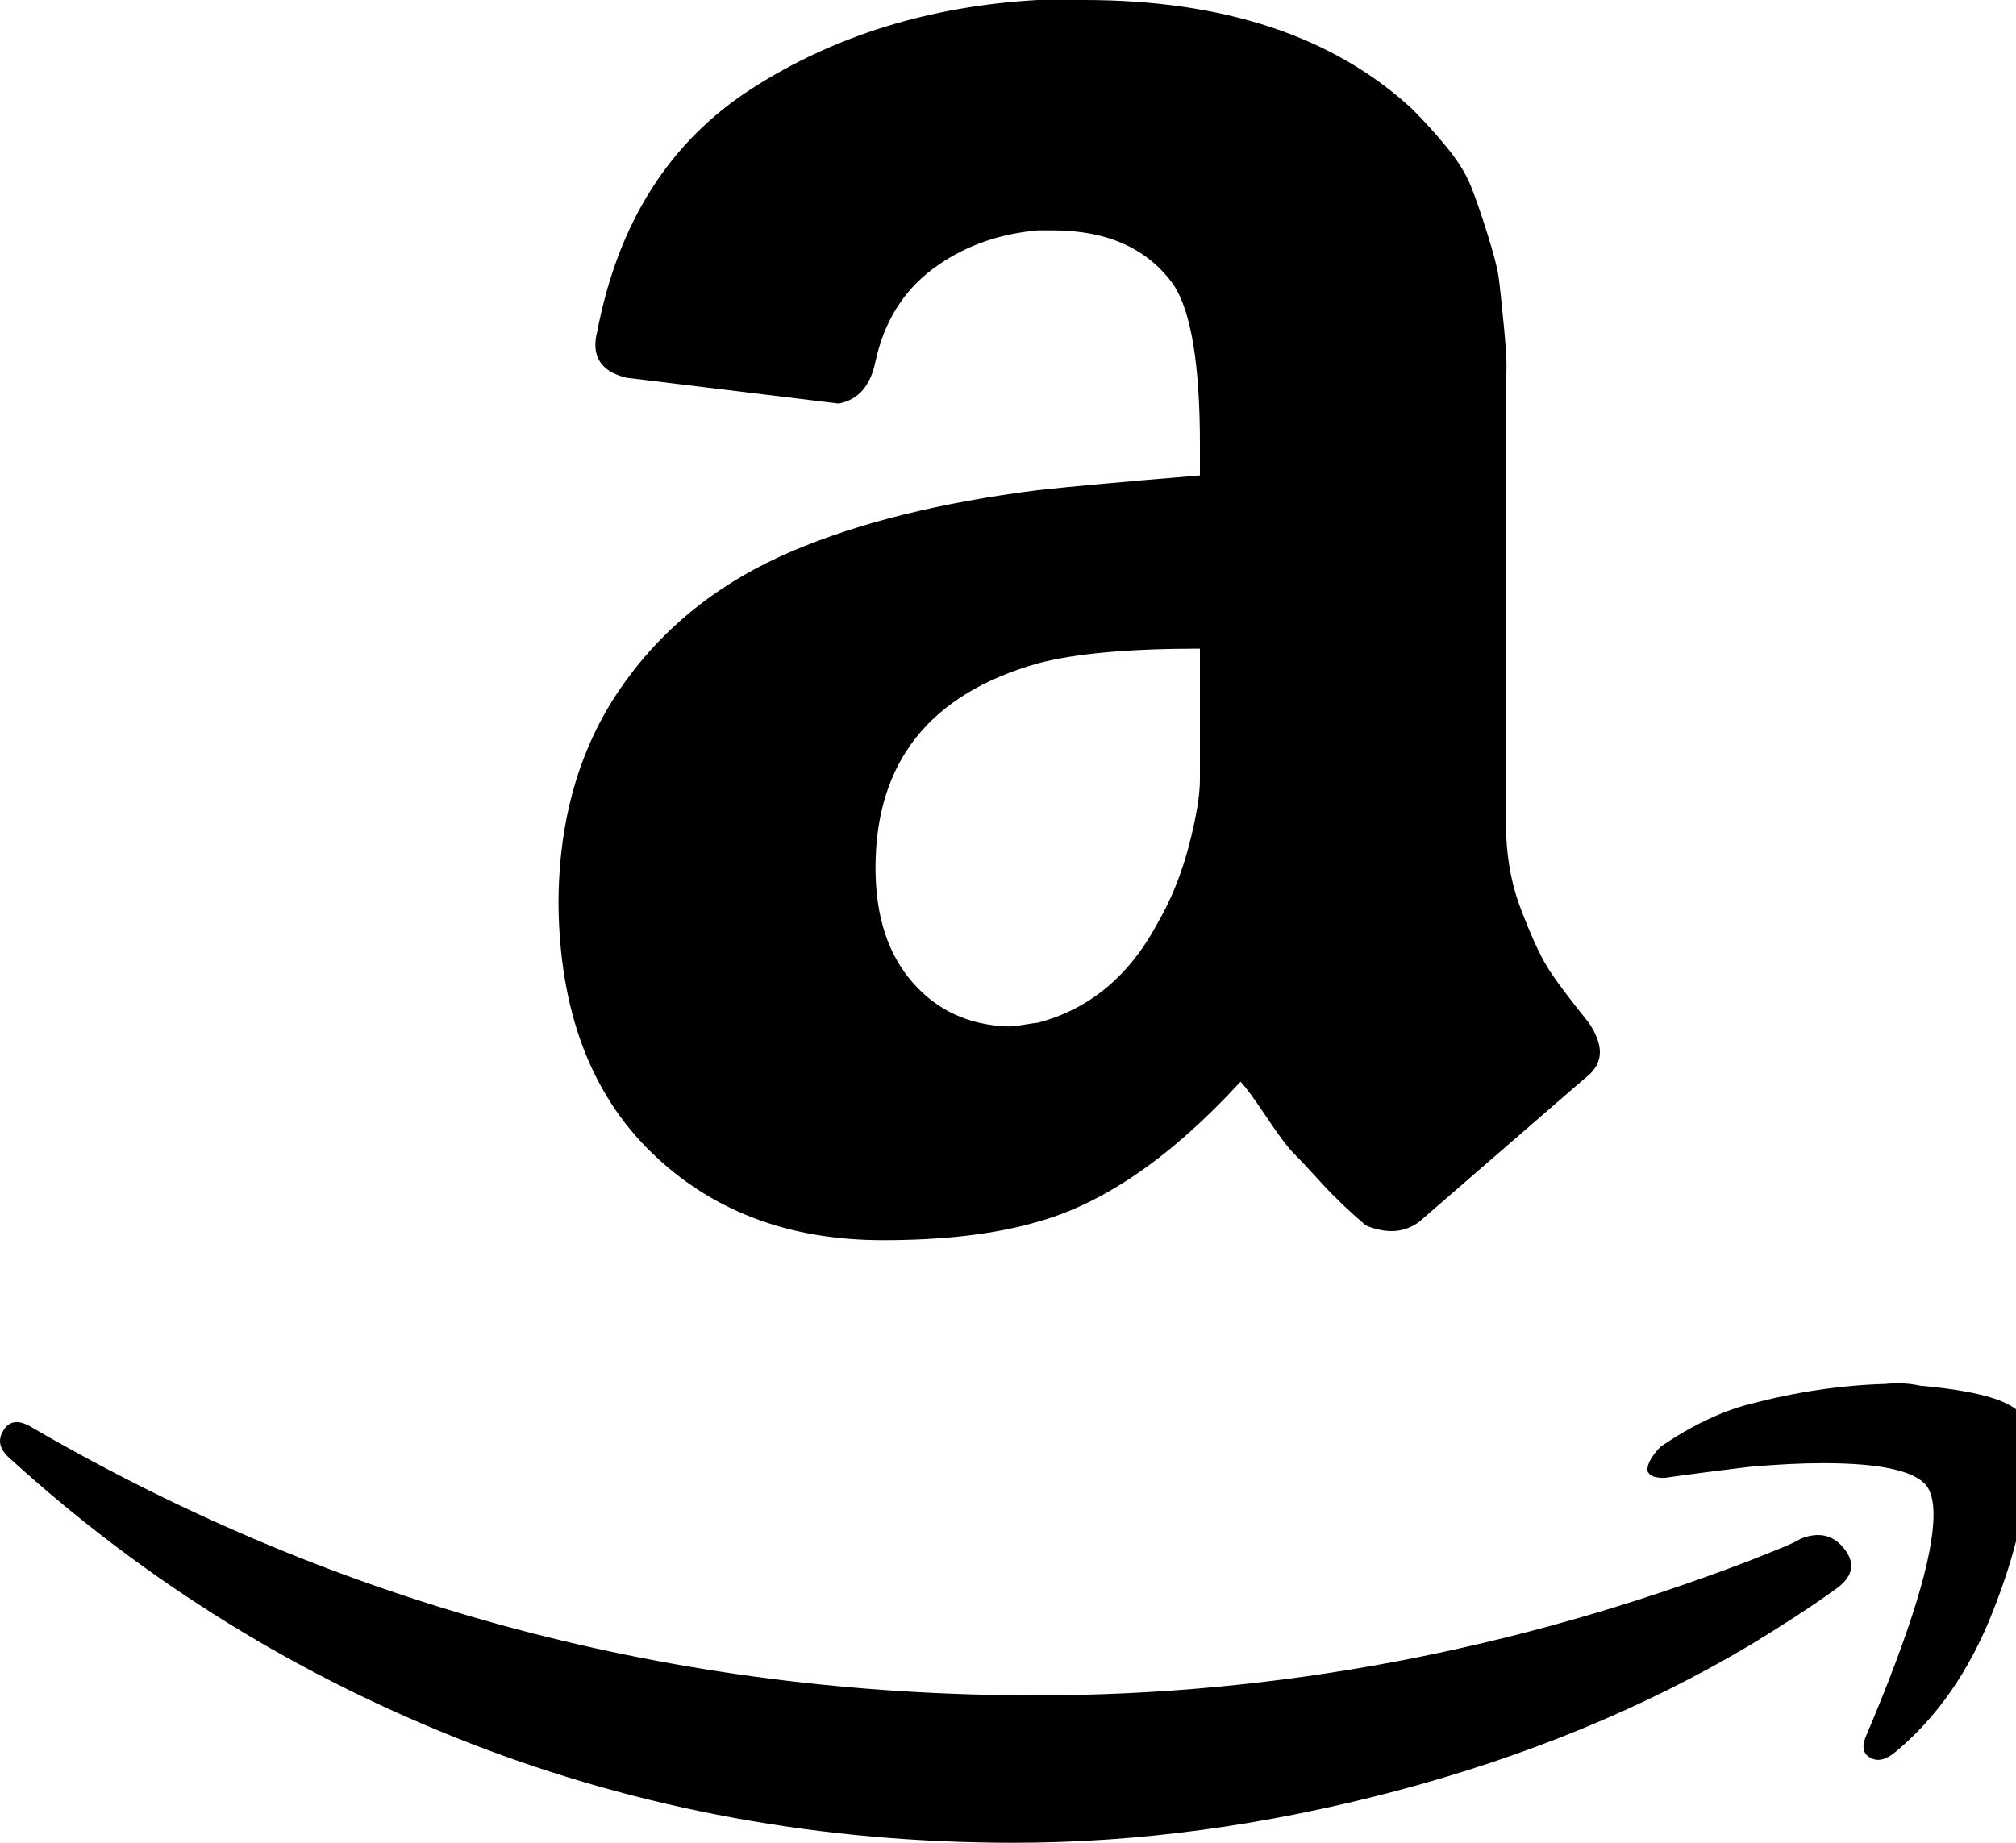
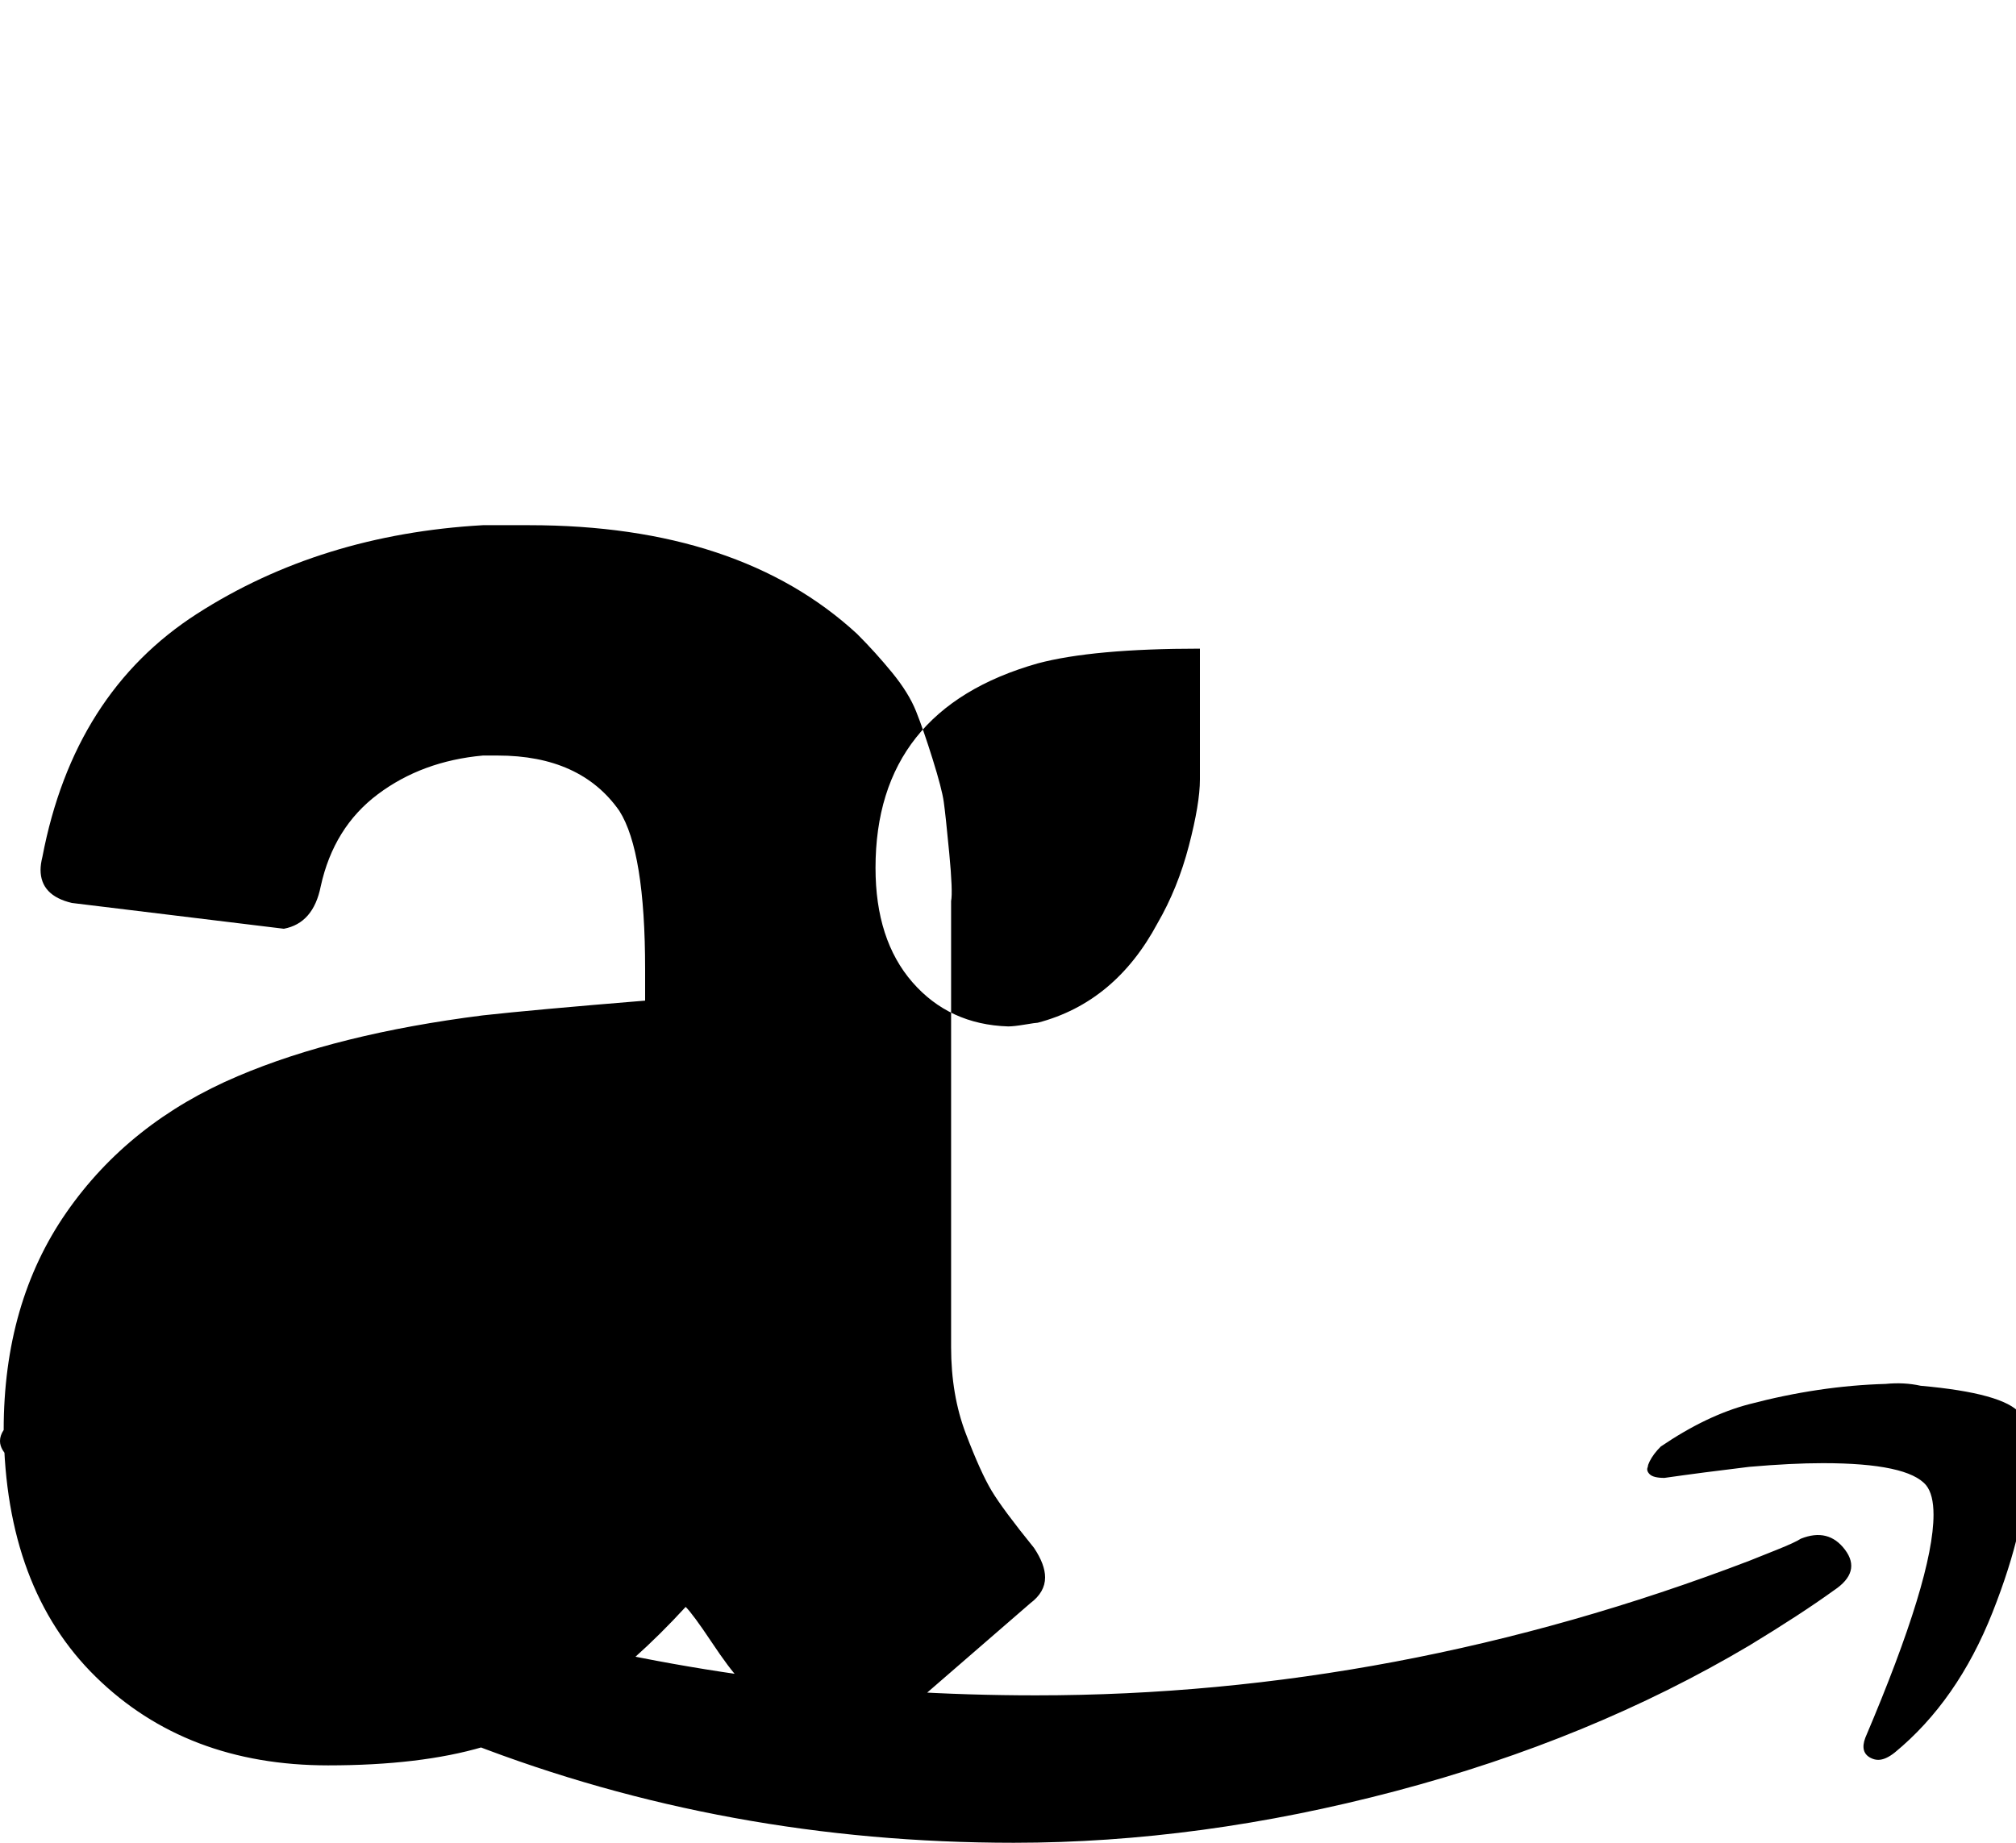
<svg xmlns="http://www.w3.org/2000/svg" version="1.1" width="35" height="32" viewBox="0 0 35 32">
-   <path d="M0.064 24.832q0.16-0.256 0.512-0.032 8 4.64 17.408 4.64 6.272 0 12.384-2.336 0.16-0.064 0.48-0.192t0.416-0.192q0.48-0.192 0.768 0.192t-0.192 0.704q-0.576 0.416-1.472 0.96-2.752 1.632-6.144 2.528t-6.624 0.896q-4.992 0-9.44-1.728t-7.968-4.928q-0.192-0.16-0.192-0.32 0-0.096 0.064-0.192zM9.696 15.712q0-2.208 1.088-3.776t2.976-2.368q1.728-0.736 4.256-1.056 0.864-0.096 2.816-0.256v-0.544q0-2.048-0.448-2.752-0.672-0.96-2.112-0.96h-0.256q-1.056 0.096-1.824 0.672t-0.992 1.6q-0.128 0.64-0.64 0.736l-3.68-0.448q-0.544-0.128-0.544-0.576 0-0.096 0.032-0.224 0.544-2.848 2.688-4.224t4.96-1.536h0.8q3.648 0 5.696 1.888 0.32 0.32 0.608 0.672t0.416 0.672 0.288 0.832 0.192 0.736 0.096 0.896 0.032 0.832v7.744q0 0.832 0.256 1.504t0.448 0.992 0.736 0.992q0.192 0.288 0.192 0.512 0 0.256-0.256 0.448-2.656 2.304-2.88 2.496-0.384 0.288-0.928 0.064-0.448-0.384-0.768-0.736t-0.48-0.512-0.48-0.64-0.448-0.608q-1.792 1.952-3.52 2.432-1.088 0.32-2.688 0.32-2.464 0-4.032-1.536t-1.6-4.288zM15.2 15.072q0 1.248 0.64 1.984t1.664 0.768q0.096 0 0.288-0.032t0.224-0.032q1.344-0.352 2.080-1.728 0.352-0.608 0.544-1.344t0.192-1.152 0-1.472v-0.8q-1.856 0-2.816 0.256-2.816 0.8-2.816 3.552zM28.64 25.376q0.064-0.128 0.192-0.256 0.8-0.544 1.536-0.736 1.216-0.32 2.368-0.352 0.32-0.032 0.608 0.032 1.44 0.128 1.728 0.48 0.128 0.192 0.128 0.576v0.224q0 1.12-0.608 2.656t-1.696 2.432q-0.16 0.128-0.288 0.128-0.064 0-0.128-0.032-0.192-0.096-0.096-0.352 1.184-2.784 1.184-3.872 0-0.352-0.128-0.512-0.32-0.384-1.792-0.384-0.544 0-1.28 0.064-0.8 0.096-1.472 0.192-0.192 0-0.256-0.064t-0.032-0.128q0-0.032 0.032-0.096z" />
+   <path d="M0.064 24.832q0.16-0.256 0.512-0.032 8 4.64 17.408 4.64 6.272 0 12.384-2.336 0.16-0.064 0.48-0.192t0.416-0.192q0.48-0.192 0.768 0.192t-0.192 0.704q-0.576 0.416-1.472 0.96-2.752 1.632-6.144 2.528t-6.624 0.896q-4.992 0-9.44-1.728t-7.968-4.928q-0.192-0.16-0.192-0.32 0-0.096 0.064-0.192zq0-2.208 1.088-3.776t2.976-2.368q1.728-0.736 4.256-1.056 0.864-0.096 2.816-0.256v-0.544q0-2.048-0.448-2.752-0.672-0.96-2.112-0.96h-0.256q-1.056 0.096-1.824 0.672t-0.992 1.6q-0.128 0.64-0.64 0.736l-3.68-0.448q-0.544-0.128-0.544-0.576 0-0.096 0.032-0.224 0.544-2.848 2.688-4.224t4.96-1.536h0.8q3.648 0 5.696 1.888 0.32 0.32 0.608 0.672t0.416 0.672 0.288 0.832 0.192 0.736 0.096 0.896 0.032 0.832v7.744q0 0.832 0.256 1.504t0.448 0.992 0.736 0.992q0.192 0.288 0.192 0.512 0 0.256-0.256 0.448-2.656 2.304-2.88 2.496-0.384 0.288-0.928 0.064-0.448-0.384-0.768-0.736t-0.48-0.512-0.48-0.64-0.448-0.608q-1.792 1.952-3.52 2.432-1.088 0.32-2.688 0.32-2.464 0-4.032-1.536t-1.6-4.288zM15.2 15.072q0 1.248 0.64 1.984t1.664 0.768q0.096 0 0.288-0.032t0.224-0.032q1.344-0.352 2.080-1.728 0.352-0.608 0.544-1.344t0.192-1.152 0-1.472v-0.8q-1.856 0-2.816 0.256-2.816 0.8-2.816 3.552zM28.64 25.376q0.064-0.128 0.192-0.256 0.8-0.544 1.536-0.736 1.216-0.32 2.368-0.352 0.32-0.032 0.608 0.032 1.44 0.128 1.728 0.48 0.128 0.192 0.128 0.576v0.224q0 1.12-0.608 2.656t-1.696 2.432q-0.16 0.128-0.288 0.128-0.064 0-0.128-0.032-0.192-0.096-0.096-0.352 1.184-2.784 1.184-3.872 0-0.352-0.128-0.512-0.32-0.384-1.792-0.384-0.544 0-1.28 0.064-0.8 0.096-1.472 0.192-0.192 0-0.256-0.064t-0.032-0.128q0-0.032 0.032-0.096z" />
</svg>